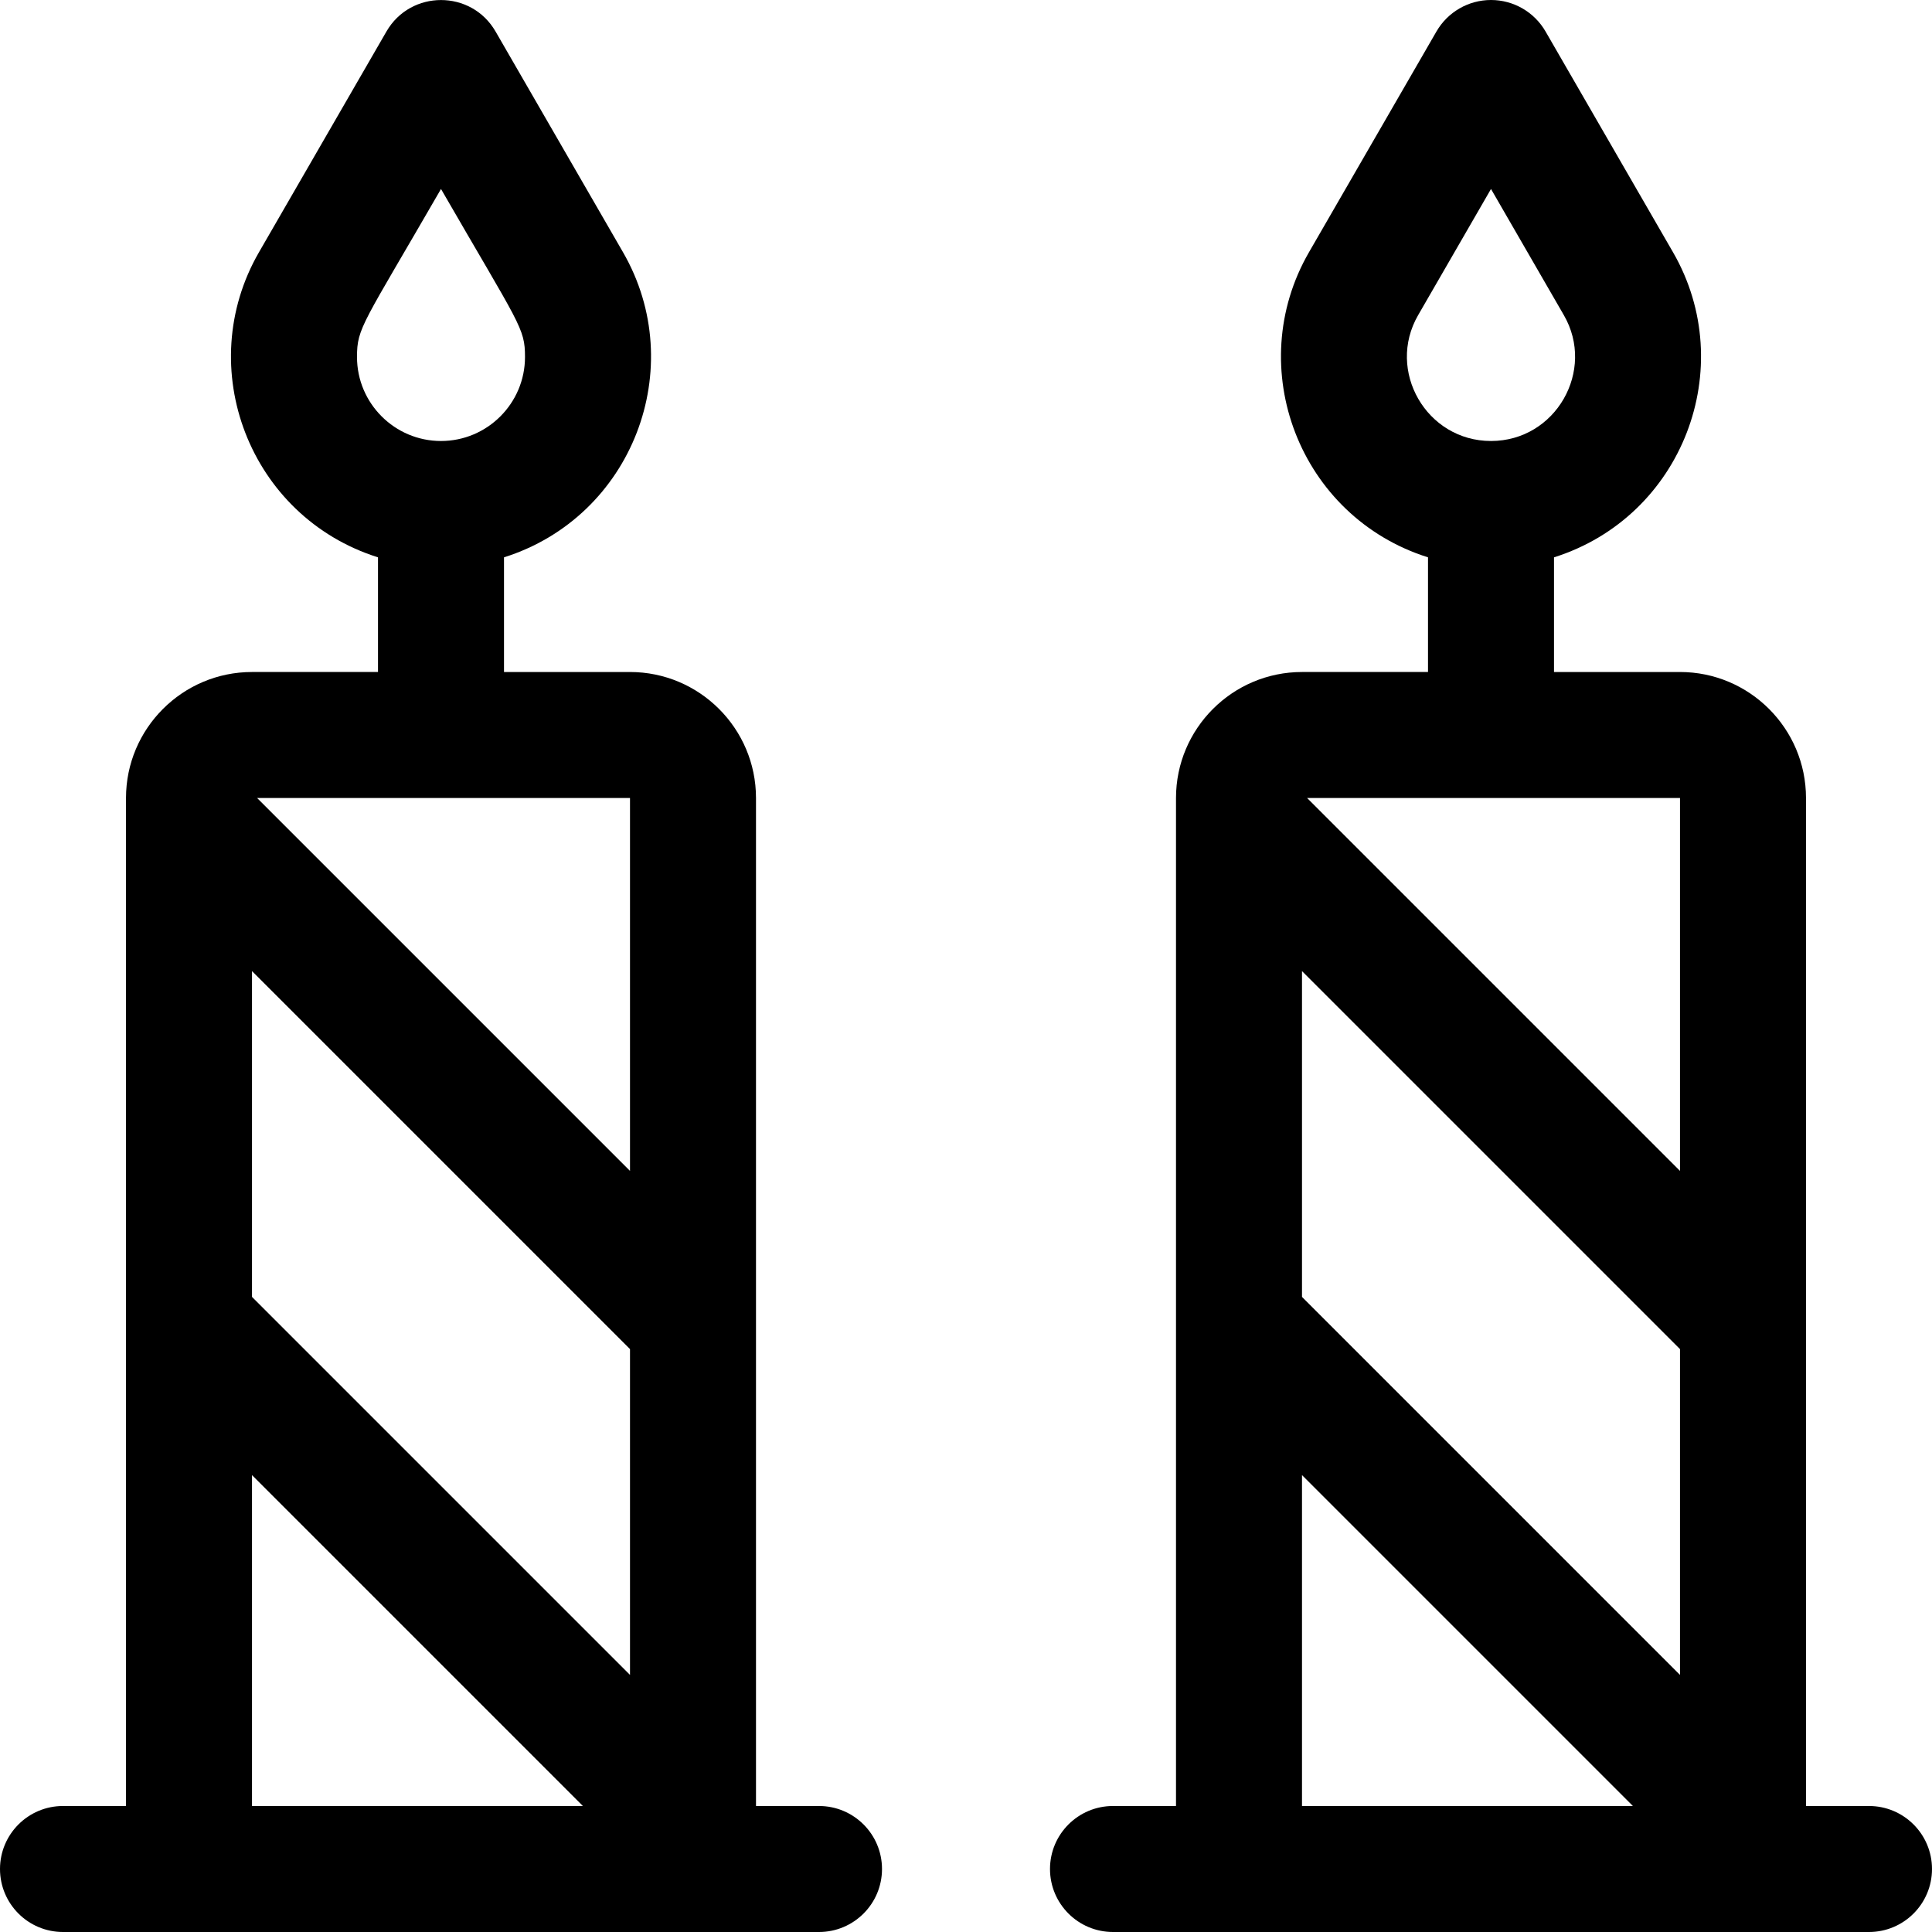
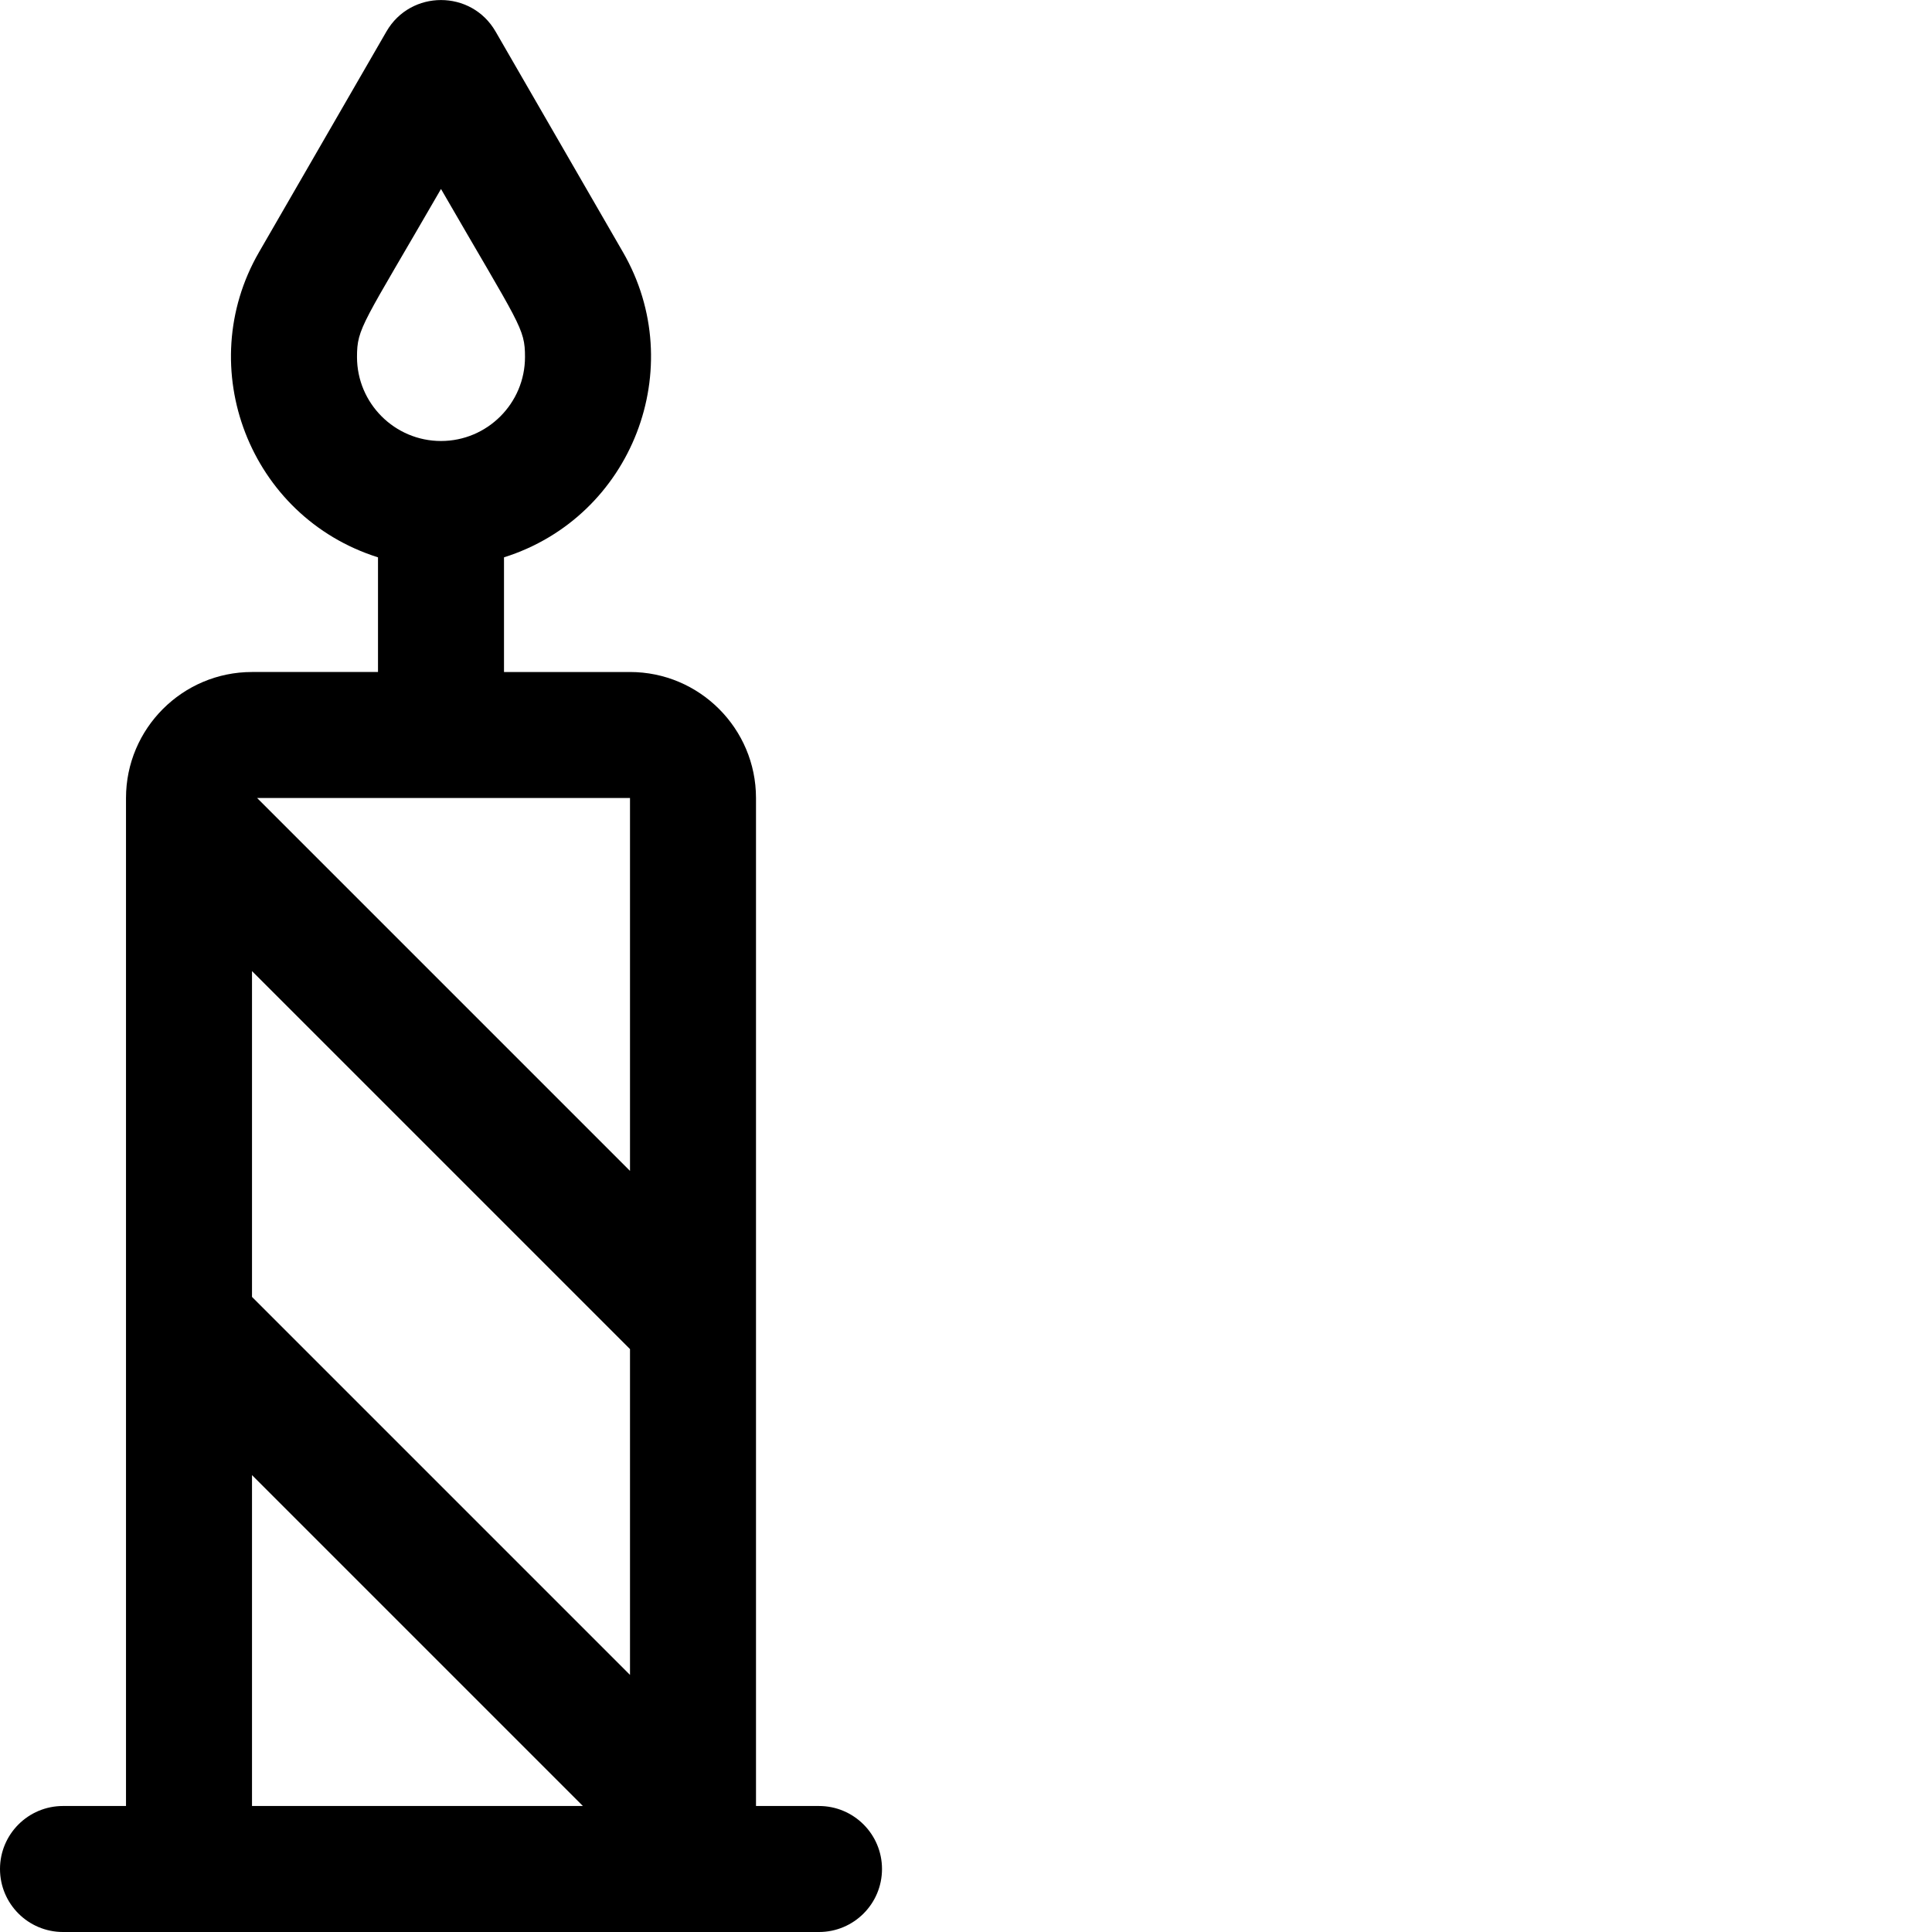
<svg xmlns="http://www.w3.org/2000/svg" fill="#000000" height="800px" width="800px" version="1.1" id="Layer_1" viewBox="0 0 512 512" xml:space="preserve">
  <g>
    <g>
      <path d="M217.043,478.609h-16.696c0-4.155,0-262.283,0-267.13c0-18.412-14.979-33.391-33.391-33.391h-33.391v-30.388    c34.082-10.742,49.2-50.331,31.524-80.885L131.328,8.347c-6.423-11.123-22.506-11.105-28.916,0L68.65,66.812    c-17.674,30.562-2.558,70.146,31.524,80.887v30.388H66.783c-18.412,0-33.391,14.979-33.391,33.391c0,2.78,0,259.883,0,267.13    H16.696C7.475,478.609,0,486.084,0,495.304S7.475,512,16.696,512c7.954,0,192.388,0,200.348,0c9.22,0,16.696-7.475,16.696-16.696    S226.264,478.609,217.043,478.609z M94.609,94.609c0-7.798,1.438-8.47,22.261-44.526c20.92,36.228,22.261,36.794,22.261,44.526    c0,12.275-9.986,22.261-22.261,22.261S94.609,106.883,94.609,94.609z M66.783,478.609v-87.693l87.693,87.693H66.783z     M166.957,443.867L66.783,343.693V257.35l100.174,100.174V443.867z M166.957,310.302l-98.824-98.824h98.824V310.302z" />
    </g>
  </g>
  <g>
    <g>
-       <path d="M495.304,478.609h-16.696v-267.13c0-18.412-14.979-33.391-33.391-33.391h-33.391v-30.388    c34.082-10.742,49.2-50.331,31.524-80.885L409.589,8.347C406.607,3.182,401.094,0,395.13,0s-11.477,3.182-14.457,8.347    l-33.762,58.465c-17.674,30.561-2.558,70.145,31.524,80.887v30.388h-33.391c-18.412,0-33.391,14.979-33.391,33.391    c0,5.869,0,267.13,0,267.13h-16.696c-9.22,0-16.696,7.475-16.696,16.696S285.736,512,294.956,512c7.955,0,192.391,0,200.348,0    c9.22,0,16.696-7.475,16.696-16.696S504.525,478.609,495.304,478.609z M375.821,83.517l19.309-33.435l19.31,33.441    c8.468,14.639-2.124,33.346-19.31,33.346C378.012,116.87,367.318,98.233,375.821,83.517z M345.043,478.609v-87.693l87.693,87.693    H345.043z M445.217,443.867L345.043,343.693V257.35l100.174,100.174V443.867z M445.217,310.302l-98.824-98.824h98.824V310.302z" />
-     </g>
+       </g>
  </g>
</svg>